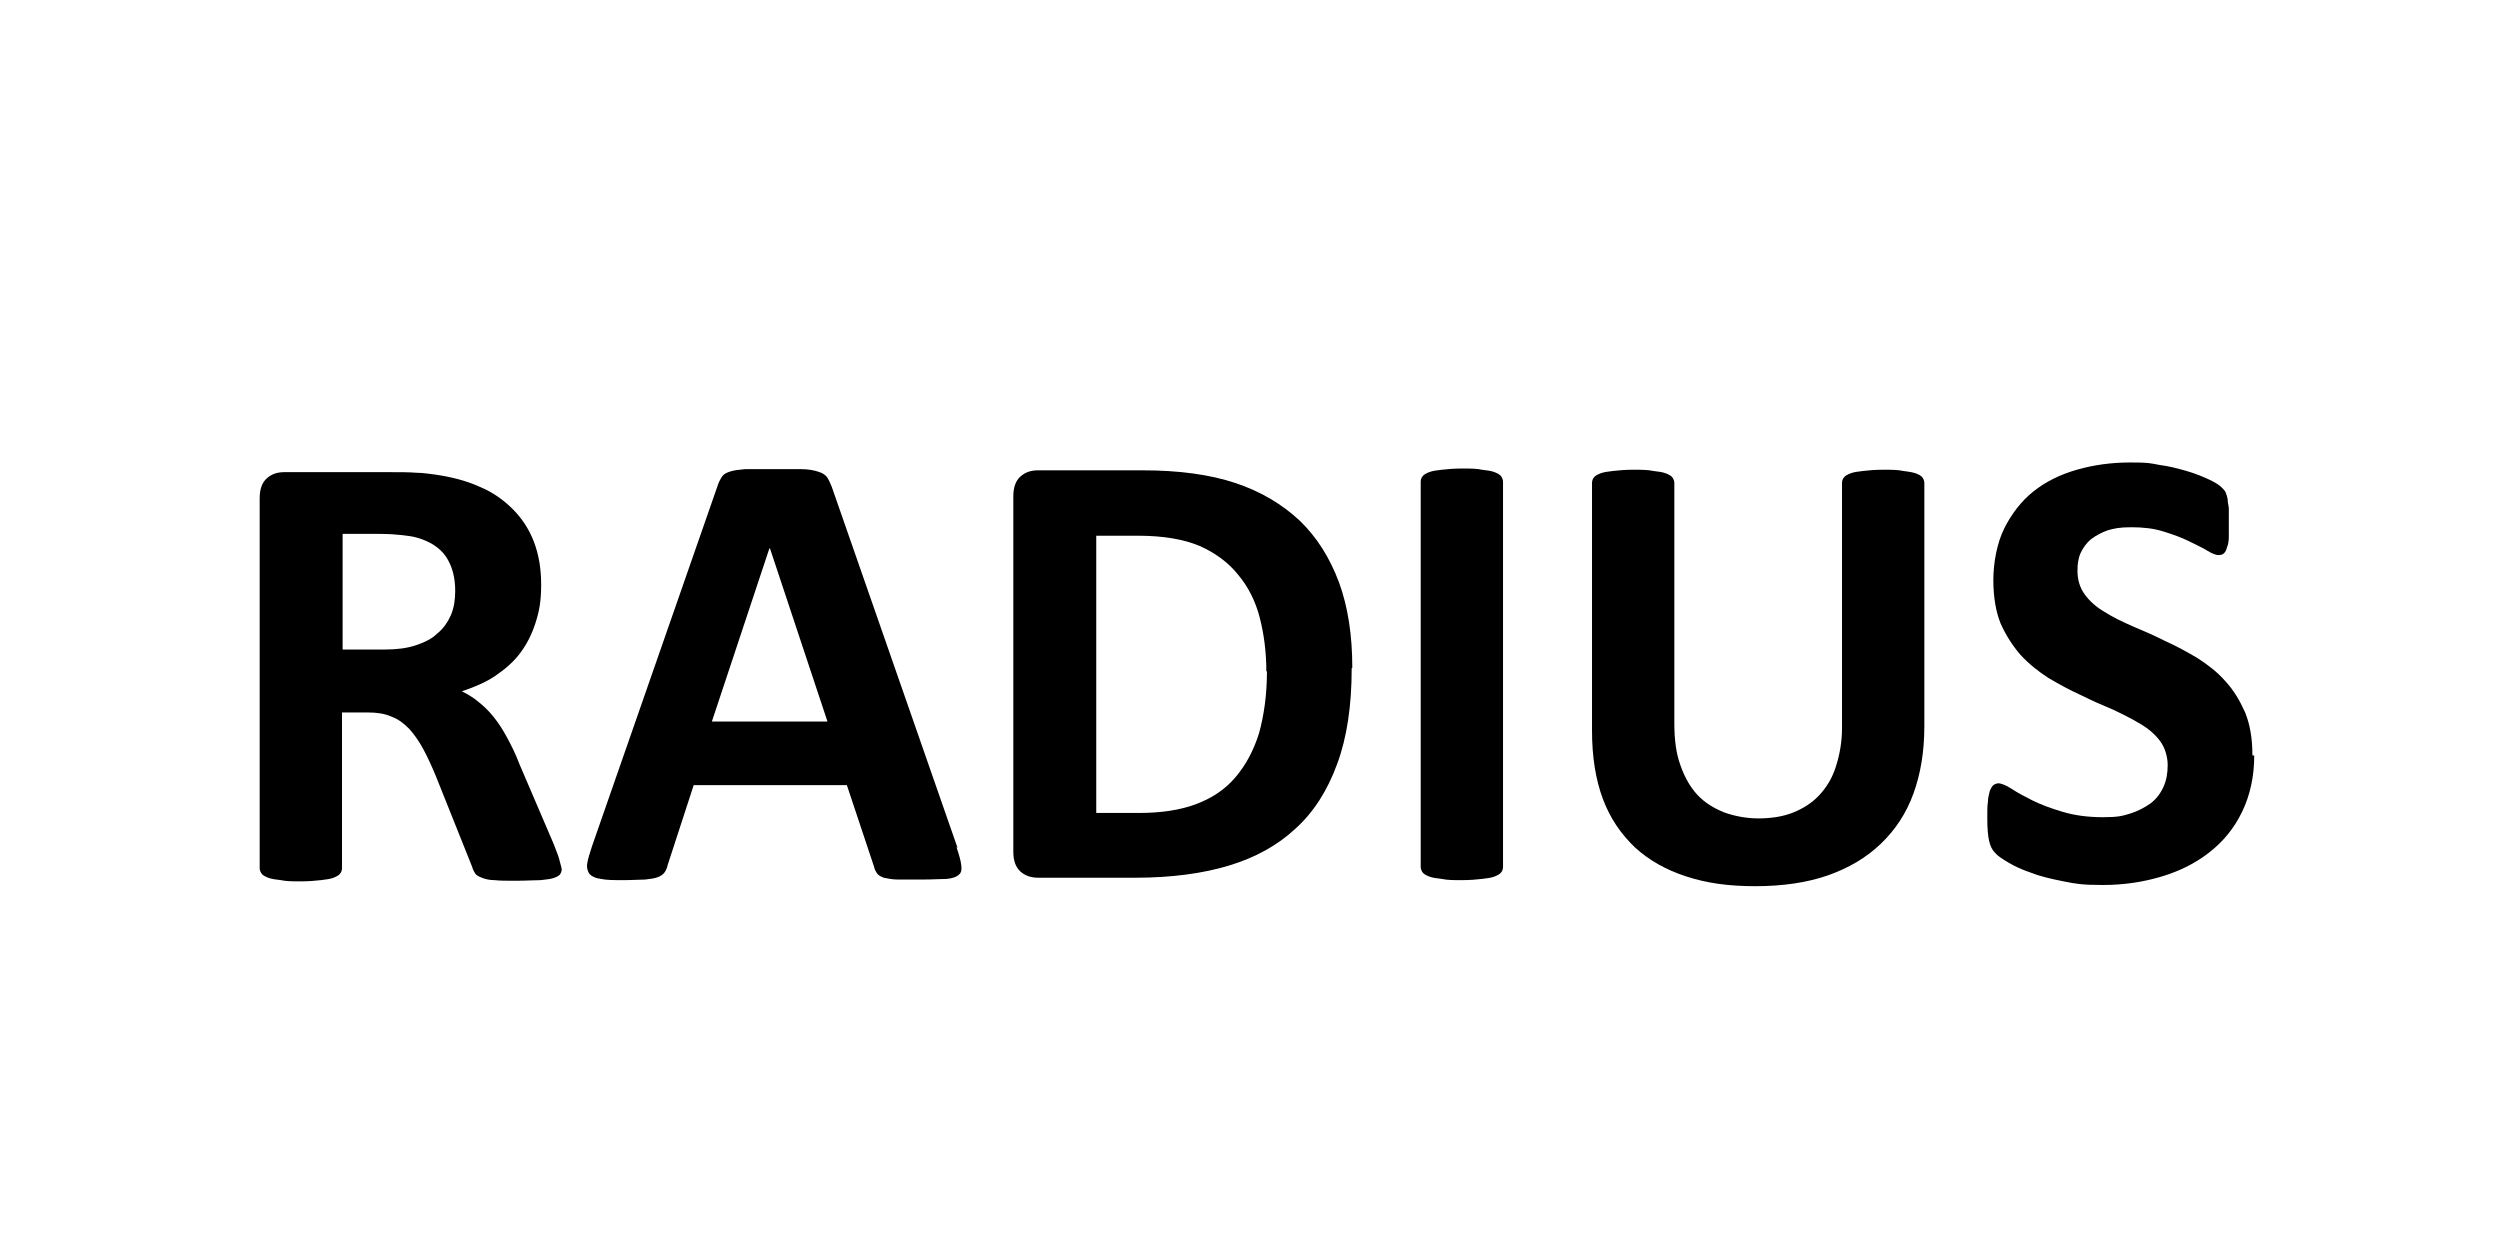
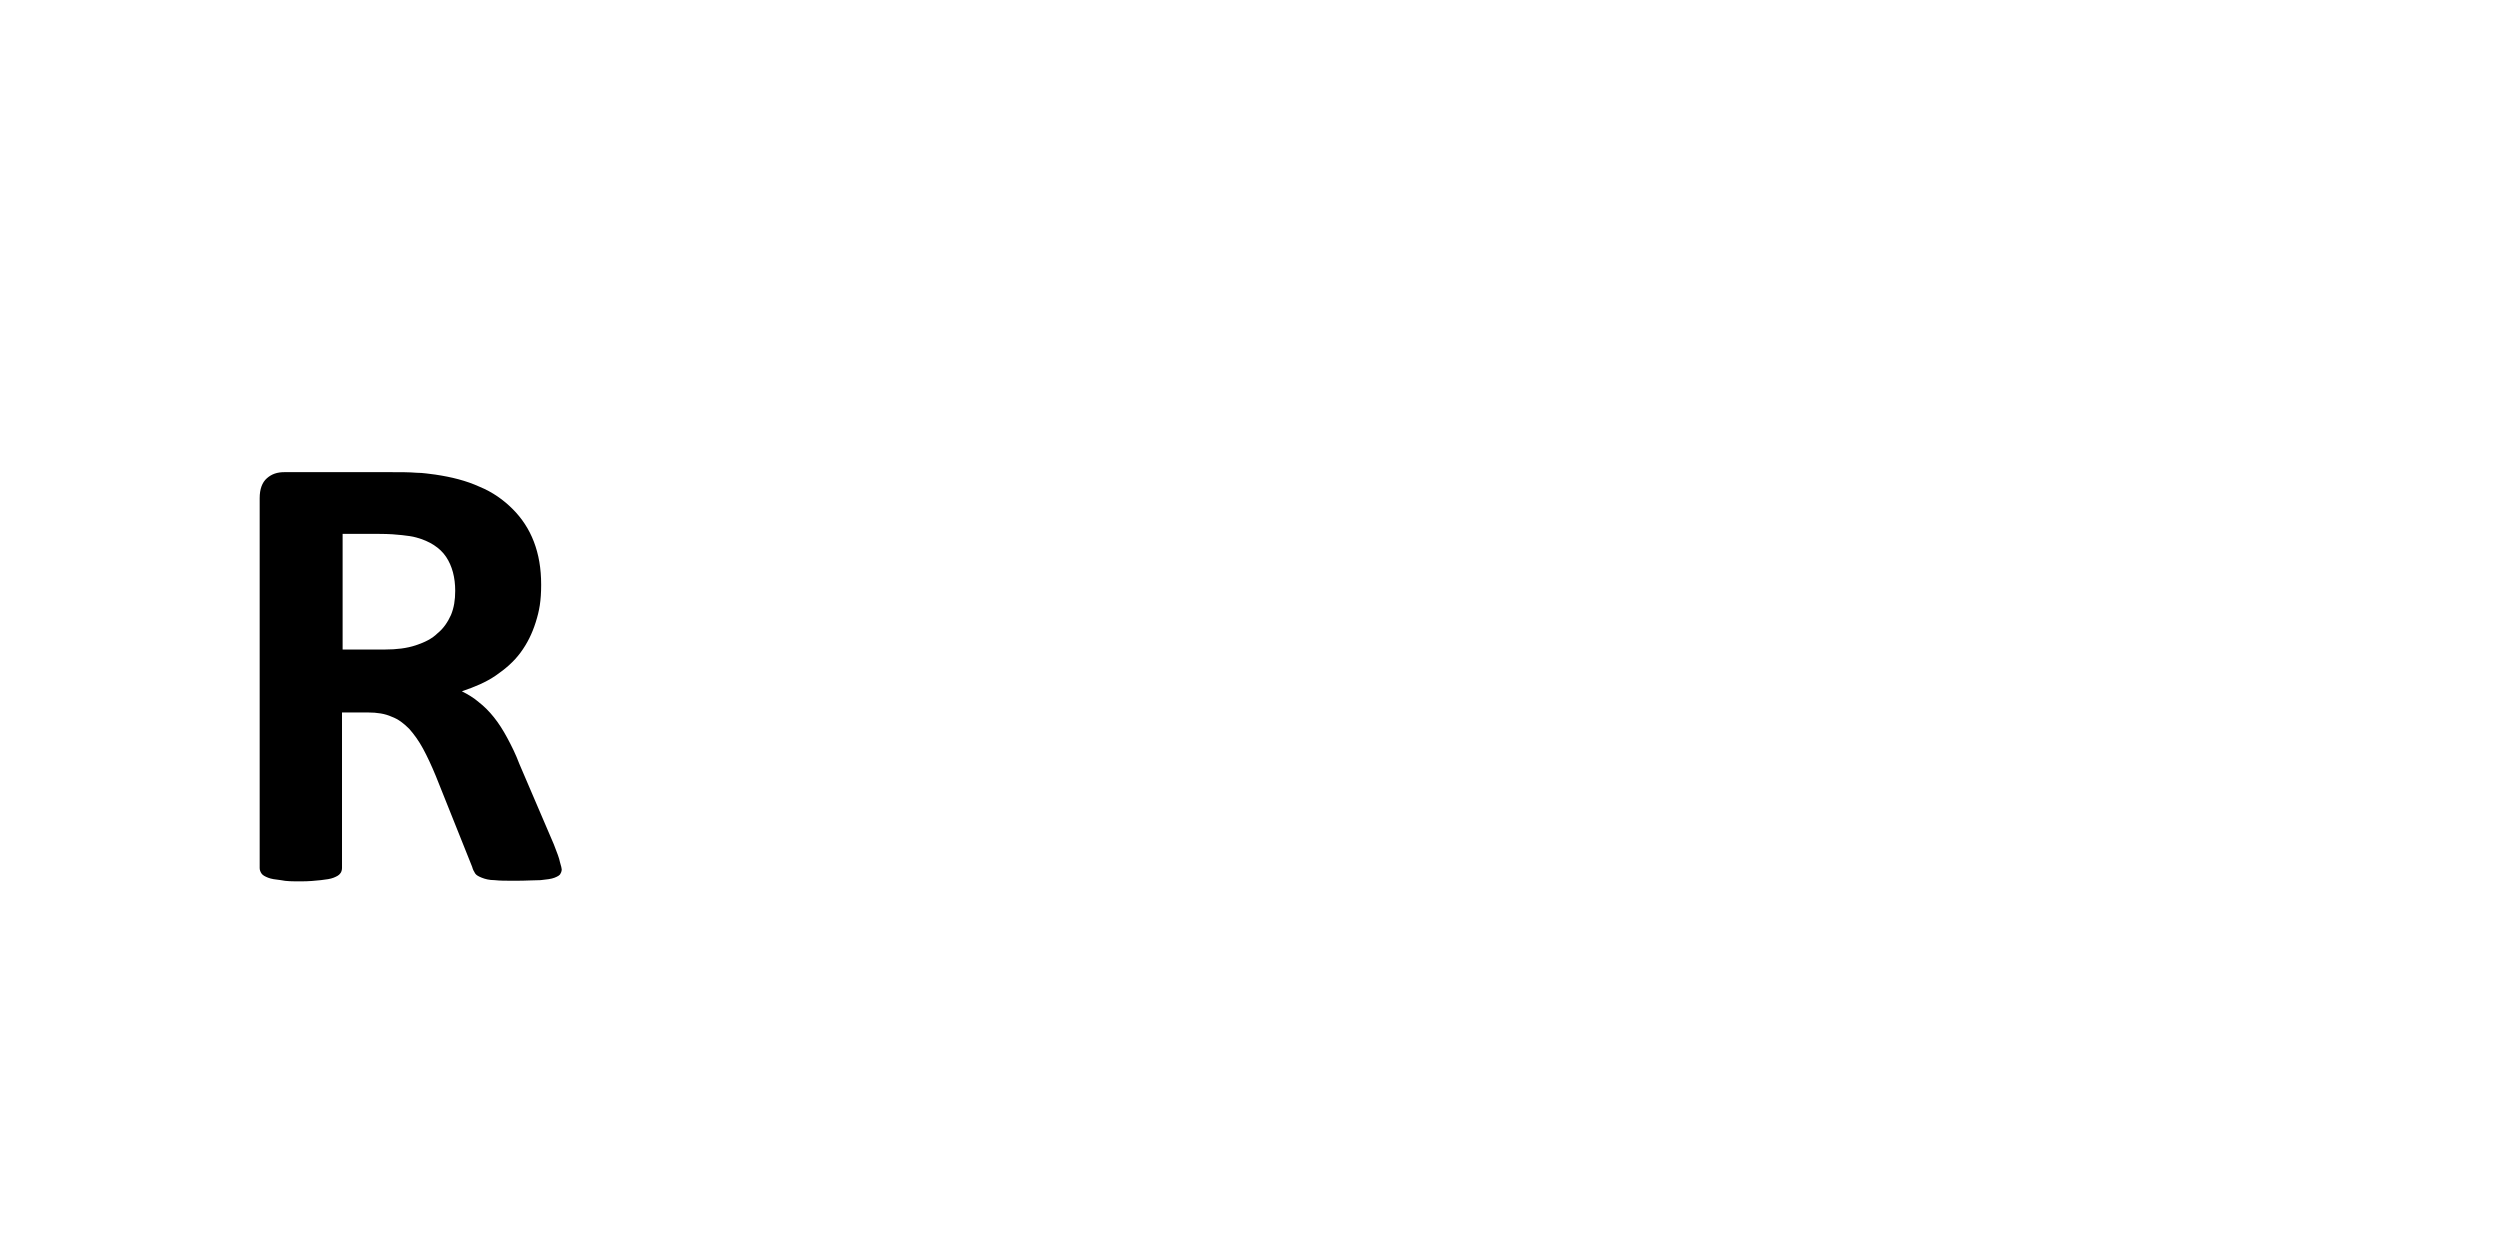
<svg xmlns="http://www.w3.org/2000/svg" id="Layer_1" version="1.1" viewBox="0 0 413 208">
  <path d="M92.8,143.3c0,.4,0,.7-.2,1-.1.3-.5.5-1,.7-.5.2-1.3.3-2.3.4-1,0-2.4.1-4.1.1s-2.6,0-3.5-.1c-.9,0-1.6-.2-2.1-.4-.5-.2-.9-.4-1.1-.7s-.4-.7-.5-1.1l-6-15c-.7-1.7-1.4-3.2-2.1-4.5-.7-1.3-1.5-2.4-2.3-3.3-.9-.9-1.8-1.6-2.9-2-1.1-.5-2.4-.7-3.9-.7h-4.3v25.7c0,.3-.1.7-.3.9-.2.3-.6.5-1.1.7-.5.2-1.2.3-2.1.4-.9.1-2,.2-3.3.2s-2.4,0-3.3-.2c-.9-.1-1.6-.2-2.1-.4-.5-.2-.9-.4-1.1-.7-.2-.3-.3-.6-.3-.9v-61.1c0-1.5.4-2.6,1.2-3.3.8-.7,1.7-1,2.9-1h17.4c1.8,0,3.2,0,4.4.1,1.1,0,2.2.2,3.1.3,2.7.4,5.1,1,7.3,2,2.2.9,4,2.2,5.5,3.7s2.7,3.3,3.5,5.4c.8,2.1,1.2,4.4,1.2,7.1s-.3,4.3-.9,6.2c-.6,1.9-1.4,3.5-2.5,5-1.1,1.5-2.5,2.7-4.1,3.8-1.6,1.1-3.5,1.9-5.6,2.6,1,.5,2,1.1,2.8,1.8.9.7,1.7,1.5,2.5,2.5.8,1,1.5,2.1,2.2,3.4.7,1.3,1.4,2.7,2,4.3l5.7,13.3c.5,1.3.9,2.3,1,2.9.2.6.3,1.1.3,1.4ZM75.2,97.6c0-2.2-.5-4.1-1.5-5.6-1-1.5-2.7-2.6-4.9-3.2-.7-.2-1.5-.3-2.4-.4-.9-.1-2.1-.2-3.7-.2h-6.1v19.1h7c1.9,0,3.6-.2,5.1-.7,1.5-.5,2.7-1.1,3.6-2,1-.8,1.7-1.9,2.2-3,.5-1.2.7-2.5.7-4Z" />
-   <path d="M158,139.9c.4,1.2.7,2.2.8,3s0,1.3-.4,1.6c-.4.4-1.1.6-2,.7-1,0-2.3.1-4,.1s-3.1,0-4.1,0c-1,0-1.7-.2-2.3-.3-.5-.2-.9-.4-1.1-.7-.2-.3-.4-.6-.5-1.1l-4.5-13.5h-25.3l-4.3,13.2c-.1.5-.3.9-.5,1.2-.2.3-.6.6-1.1.8-.5.2-1.2.3-2.1.4-.9,0-2.1.1-3.6.1s-2.8,0-3.7-.2c-.9-.1-1.5-.4-1.9-.8-.3-.4-.5-1-.4-1.7.1-.7.4-1.7.8-2.9l20.8-59.7c.2-.6.5-1.1.7-1.4.3-.4.7-.6,1.3-.8.6-.2,1.4-.3,2.5-.4,1.1,0,2.5,0,4.3,0s3.7,0,4.9,0c1.2,0,2.2.2,2.8.4.7.2,1.2.5,1.5.9.3.4.5.9.8,1.6l20.8,59.7ZM127.1,90.6h0l-9.5,28.6h19.1l-9.5-28.6Z" />
-   <path d="M223.3,110.4c0,6.2-.8,11.5-2.4,15.8-1.6,4.4-3.9,8-6.9,10.7-3,2.8-6.7,4.8-11,6.1s-9.5,2-15.4,2h-16.1c-1.1,0-2.1-.3-2.9-1-.8-.7-1.2-1.8-1.2-3.3v-58.7c0-1.5.4-2.6,1.2-3.3.8-.7,1.7-1,2.9-1h17.3c6,0,11.1.7,15.3,2.1,4.2,1.4,7.7,3.5,10.6,6.2,2.9,2.8,5,6.2,6.5,10.2,1.5,4.1,2.2,8.8,2.2,14.1ZM209.2,110.9c0-3.2-.4-6.2-1.1-8.9-.7-2.7-1.9-5.1-3.6-7.1-1.6-2-3.8-3.6-6.3-4.7-2.6-1.1-6-1.7-10.2-1.7h-6.9v45.8h7.1c3.7,0,6.9-.5,9.5-1.5,2.6-1,4.7-2.4,6.4-4.4,1.7-2,3-4.4,3.9-7.3.8-2.9,1.3-6.3,1.3-10.2Z" />
-   <path d="M248.3,143.2c0,.3-.1.7-.3.9-.2.3-.6.5-1.1.7-.5.2-1.2.3-2.1.4-.9.1-2,.2-3.3.2s-2.4,0-3.3-.2c-.9-.1-1.6-.2-2.1-.4-.5-.2-.9-.4-1.1-.7-.2-.3-.3-.6-.3-.9v-63.6c0-.3.1-.7.3-.9.2-.3.6-.5,1.1-.7.5-.2,1.2-.3,2.1-.4.9-.1,2-.2,3.3-.2s2.5,0,3.3.2c.9.1,1.6.2,2.1.4.5.2.9.4,1.1.7.2.3.3.6.3.9v63.6Z" />
-   <path d="M317.9,120c0,4.1-.6,7.8-1.8,11.1-1.2,3.3-3,6-5.4,8.3-2.4,2.3-5.3,4-8.7,5.2s-7.5,1.8-12,1.8-8-.5-11.4-1.6-6.2-2.7-8.5-4.8c-2.3-2.2-4.1-4.8-5.3-8-1.2-3.2-1.8-7-1.8-11.3v-40.9c0-.3.1-.7.3-.9.2-.3.6-.5,1.1-.7.5-.2,1.2-.3,2.1-.4.9-.1,2-.2,3.3-.2s2.4,0,3.3.2c.9.1,1.6.2,2.1.4.5.2.9.4,1.1.7.2.3.3.6.3.9v39.7c0,2.7.3,5,1,6.9.7,2,1.6,3.6,2.8,4.9s2.7,2.2,4.4,2.9c1.7.6,3.6,1,5.7,1s4.1-.3,5.8-1c1.7-.7,3.1-1.6,4.3-2.9,1.2-1.3,2.1-2.8,2.7-4.7.6-1.9,1-4,1-6.3v-40.5c0-.3.1-.7.3-.9.2-.3.6-.5,1.1-.7.5-.2,1.2-.3,2.1-.4.9-.1,2-.2,3.3-.2s2.4,0,3.3.2c.8.1,1.5.2,2.1.4.5.2.9.4,1.1.7.2.3.3.6.3.9v40.4Z" />
-   <path d="M372.4,124.8c0,3.5-.7,6.6-2,9.3-1.3,2.7-3.1,4.9-5.4,6.7-2.3,1.8-4.9,3.1-7.9,4s-6.2,1.4-9.7,1.4-4.5-.2-6.5-.6c-2-.4-3.8-.8-5.3-1.4-1.5-.5-2.8-1.1-3.8-1.7s-1.8-1.1-2.2-1.6c-.5-.5-.8-1.1-1-2-.2-.8-.3-2.1-.3-3.7s0-2,.1-2.7c0-.7.2-1.3.3-1.8.2-.5.4-.8.6-1,.3-.2.6-.3.9-.3s1.2.3,2.1.9c.9.6,2,1.2,3.4,1.9,1.4.7,3,1.3,5,1.9s4.2.9,6.7.9,3.2-.2,4.5-.6c1.3-.4,2.4-1,3.4-1.7.9-.7,1.6-1.6,2.1-2.7.5-1.1.7-2.3.7-3.6s-.4-2.8-1.2-3.9c-.8-1.1-1.9-2.1-3.3-2.9-1.3-.8-2.9-1.6-4.6-2.4-1.7-.7-3.5-1.5-5.3-2.4-1.8-.8-3.6-1.8-5.3-2.8-1.7-1.1-3.2-2.3-4.6-3.8-1.3-1.5-2.4-3.2-3.3-5.2-.8-2-1.2-4.4-1.2-7.2s.6-6.1,1.8-8.5c1.2-2.4,2.8-4.5,4.8-6.1,2-1.6,4.4-2.8,7.2-3.6,2.8-.8,5.7-1.2,8.8-1.2s3.2.1,4.8.4c1.6.2,3.1.6,4.5,1,1.4.4,2.6.9,3.7,1.4,1.1.5,1.8,1,2.1,1.3s.6.6.7.9c.1.2.2.6.3,1,0,.4.1.9.2,1.5,0,.6,0,1.4,0,2.3s0,1.9,0,2.5-.1,1.3-.3,1.7c-.1.5-.3.8-.5,1-.2.2-.5.3-.9.3s-1-.2-1.8-.7c-.8-.5-1.9-1-3.1-1.6s-2.6-1.1-4.2-1.6c-1.6-.5-3.3-.7-5.3-.7s-2.8.2-3.9.5c-1.1.4-2,.9-2.8,1.5-.7.6-1.3,1.4-1.7,2.3-.4.9-.5,1.9-.5,2.9,0,1.5.4,2.8,1.2,3.9.8,1.1,1.9,2.1,3.3,2.9,1.4.9,2.9,1.6,4.7,2.4,1.7.7,3.5,1.5,5.3,2.4,1.8.8,3.6,1.8,5.3,2.8,1.7,1.1,3.3,2.3,4.6,3.8,1.4,1.5,2.4,3.2,3.3,5.2.8,2,1.2,4.3,1.2,7.1Z" />
</svg>